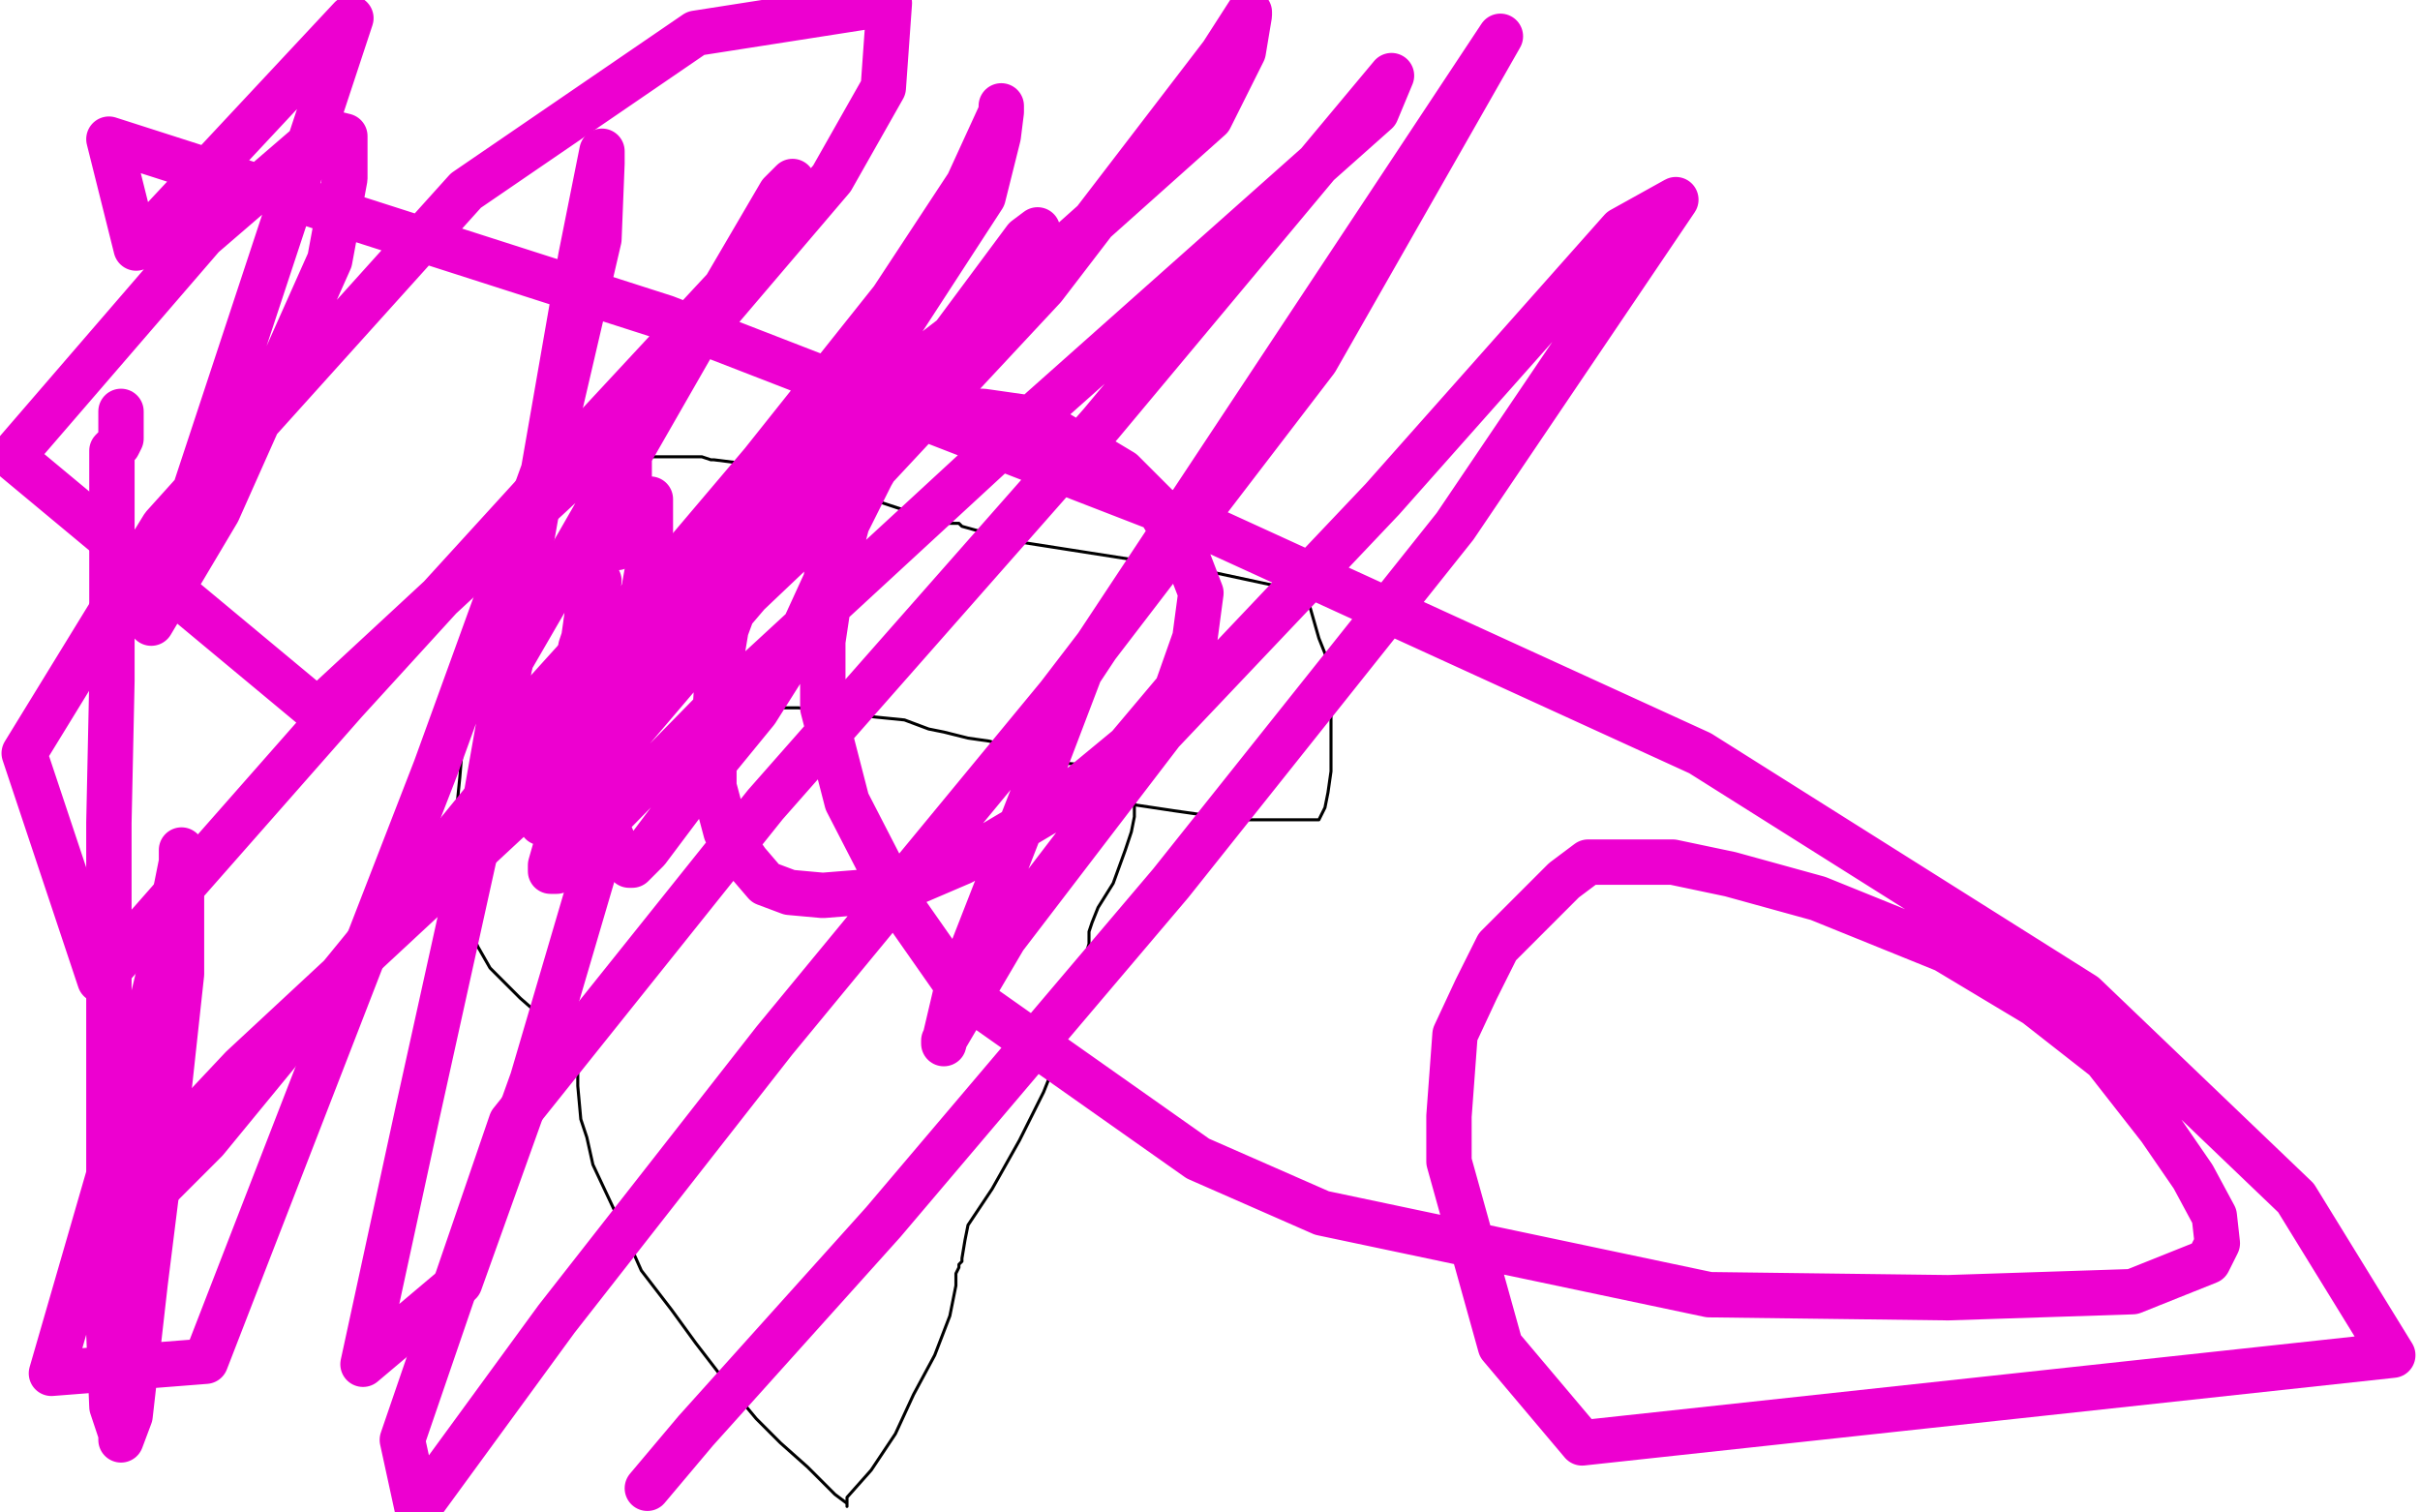
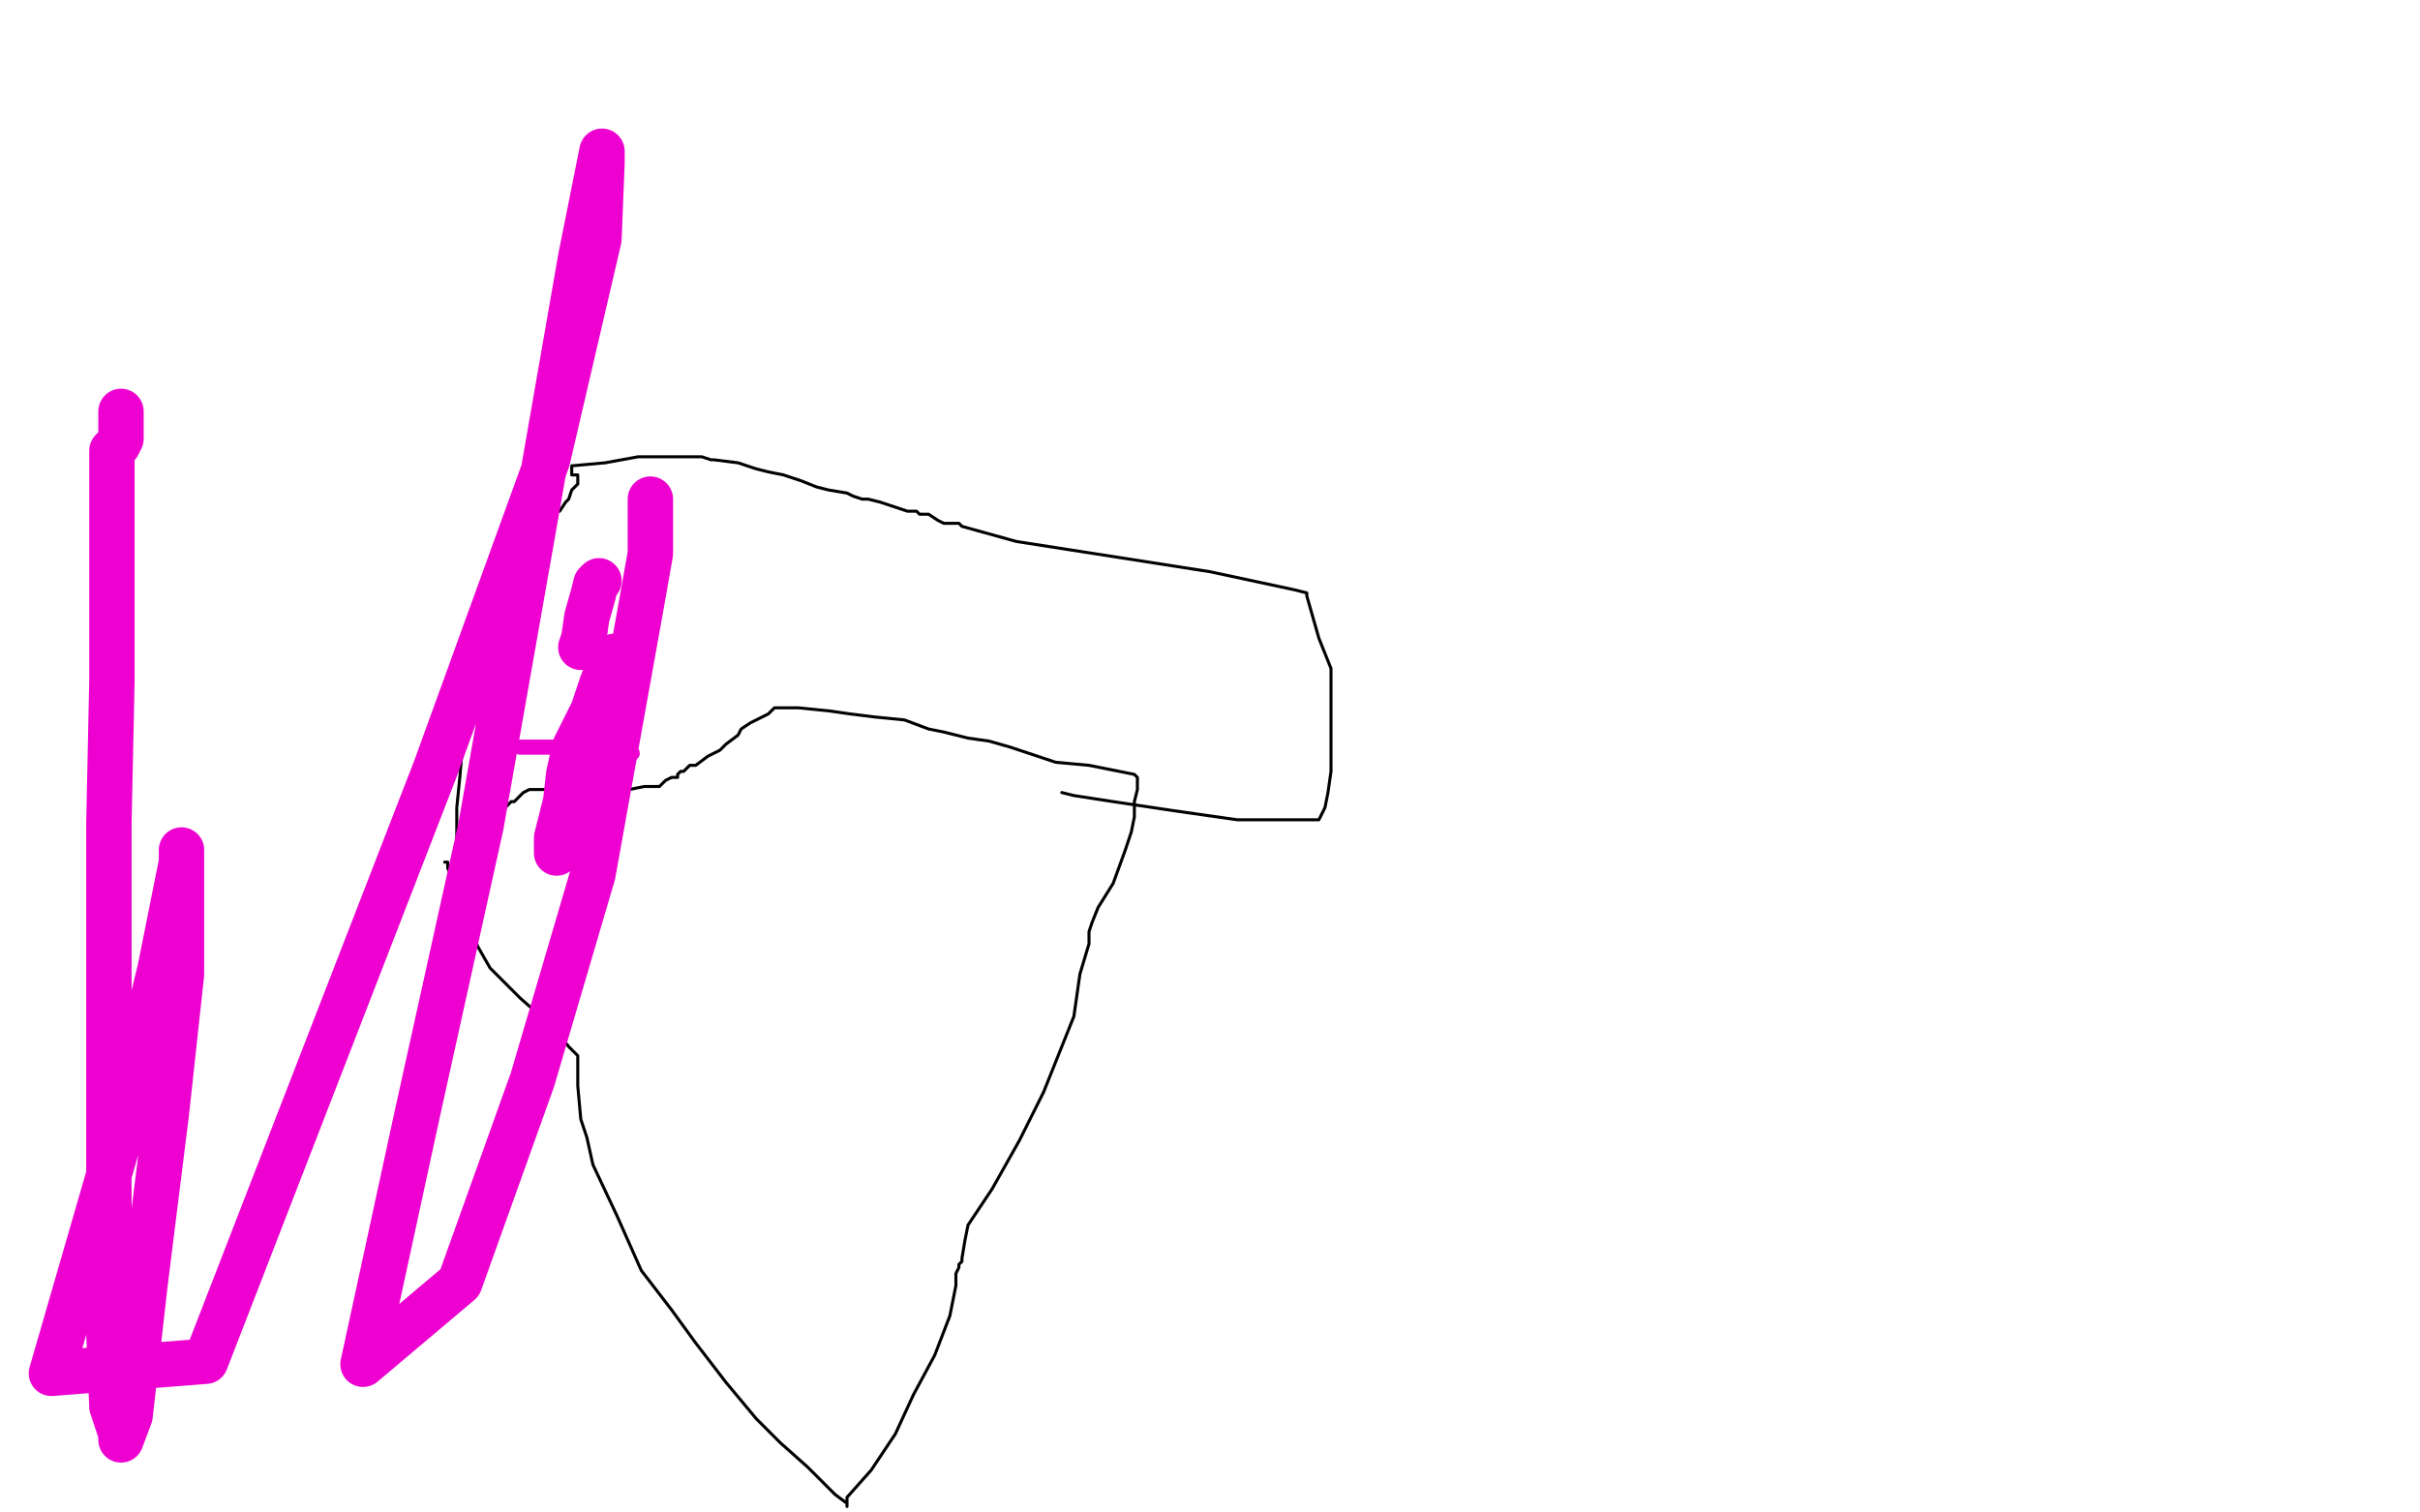
<svg xmlns="http://www.w3.org/2000/svg" width="800" height="500" version="1.1" style="stroke-antialiasing: false">
  <desc>This SVG has been created on https://colorillo.com/</desc>
  <rect x="0" y="0" width="800" height="500" style="fill: rgb(255,255,255); stroke-width:0" />
  <polyline points="147,285 148,285 148,285 148,287 149,289 153,302 158,313 162,320 166,324 172,330 180,337 181,340 184,341 188,346 190,348 191,349 191,352 191,359 192,370 194,376 196,385 204,402 212,420 222,433 230,444 240,457 250,469 258,477 267,485 276,494 280,497 280,498 280,497 280,495 288,486 296,474 302,461 309,448 314,435 316,425 316,421 317,419 317,418 318,417 318,416 319,410 320,405 328,393 337,377 345,361 355,336 357,322 360,312 360,308 361,305 363,300 368,292 372,281 374,275 375,270 375,265 376,261 376,258 376,257 375,256 370,255 360,253 349,252 340,249 334,247 327,245 320,244 312,242 307,241 299,238 289,237 281,236 274,235 264,234 261,234 260,234 259,234 258,234 257,234 256,234 254,236 252,237 248,239 245,241 244,243 240,246 238,248 236,249 234,250 230,253 228,253 226,255 225,255 224,256 224,257 222,257 220,258 219,259 218,260 216,260 213,260 208,261 200,261 191,261 184,261 181,261 180,261 179,261 178,261 177,261 176,261 175,261 173,262 171,264 170,265 169,265 168,266 165,269 164,273 161,275 160,277 158,279 157,280 156,281 154,283 152,285 152,286 152,287 151,287 151,288 151,285 151,285 151,280 151,280 151,274 151,274 151,267 151,267 152,257 152,257 153,245 153,245 153,240 153,240 154,236 154,233 154,232 156,225 160,217 164,213 171,199 173,192 177,182 177,181 178,179 178,178 180,176 182,173 183,173 184,169 185,169 187,166 188,165 189,162 191,160 191,159 191,158 191,157 189,157 189,154 200,153 211,151 215,151 217,151 219,151 220,151 222,151 226,151 229,151 232,151 235,152 236,152 244,153 250,155 254,156 259,157 265,159 270,161 274,162 280,163 282,164 285,165 287,165 291,166 294,167 300,169 303,169 304,170 307,170 310,172 312,173 316,173 317,173 318,174 336,179 400,189 428,195 432,196 432,197 436,211 440,221 440,232 440,241 440,248 440,255 439,262 438,267 437,269 436,271 431,271 409,271 388,268 368,265 355,263 351,262" style="fill: none; stroke: #000000; stroke-width: 1; stroke-linejoin: round; stroke-linecap: round; stroke-antialiasing: false; stroke-antialias: 0; opacity: 1.0" />
  <polyline points="206,257 207,254 207,254 207,252 207,252 207,251 207,251 208,250 208,250 208,249 208,249 209,249 208,249 204,249 200,249 187,247 178,247 174,247 173,247 172,247 176,247 199,247" style="fill: none; stroke: #ed00d0; stroke-width: 5; stroke-linejoin: round; stroke-linecap: round; stroke-antialiasing: false; stroke-antialias: 0; opacity: 1.0" />
  <polyline points="204,220 203,220 203,218 203,217 204,217 203,219 201,221 199,226 196,235 190,247 188,256 187,265 185,273 184,277 184,281 184,282" style="fill: none; stroke: #ed00d0; stroke-width: 15; stroke-linejoin: round; stroke-linecap: round; stroke-antialiasing: false; stroke-antialias: 0; opacity: 1.0" />
  <polyline points="198,192 197,193 197,193 196,197 196,197 194,204 194,204 193,211 193,211 192,214 192,214" style="fill: none; stroke: #ed00d0; stroke-width: 15; stroke-linejoin: round; stroke-linecap: round; stroke-antialiasing: false; stroke-antialias: 0; opacity: 1.0" />
-   <polyline points="204,181 206,174 206,174 208,162 208,162 208,154 208,154 208,153 208,153 208,152 208,152 207,152 207,152 204,156 204,156 200,167 195,193 193,217 193,239 195,257 200,272 204,281 208,285 208,286 209,286 214,281 232,257 250,235 262,216 273,192 276,171 277,156 276,147 275,145 274,145 272,145 268,150 258,169 247,189 240,208 237,226 236,242 236,260 240,275 247,285 253,292 261,295 272,296 297,294 318,285 350,266 373,247 389,228 395,211 397,196 392,183 383,168 371,156 346,141 339,138 325,136 310,136 304,138 295,145 288,157 280,173 275,192 272,212 272,234 280,265 297,298 318,328 396,383 437,401 565,428 644,429 705,427 730,417 733,411 732,402 725,389 714,373 696,350 673,332 643,314 601,297 572,289 553,285 540,285 532,285 525,285 517,291 507,301 495,313 488,327 481,342 479,369 479,384 496,445 523,477 791,448 759,396 689,329 562,249 398,174 220,105 36,46 45,82 116,6 50,206 72,169 109,86 114,59 114,45 110,44 103,47 67,78 4,151 105,235 200,147 275,59 292,29 294,1 230,11 154,63 54,174 8,249 33,324 114,232 187,152 252,82 261,67 262,61 262,60 258,64 234,105 191,180 169,218 165,235 168,238 171,239 175,235 194,214 262,152 344,89 400,39 411,17 413,5 413,4 404,18 345,95 276,169 179,261 80,353 33,403 33,405 35,407 38,407 68,377 114,321 163,261 221,197 299,105 325,65 330,45 331,37 331,35 331,37 320,61 295,99 252,153 213,199 182,253 179,269 179,271 179,272 180,272 204,247 256,186 312,128 338,97 343,81 343,77 343,76 339,79 313,114 261,173 213,217 207,229 207,233 196,258 184,279 182,286 182,287 182,288 184,288 235,236 338,141 455,37 460,25 364,140 253,266 169,371 133,476 138,499 184,436 256,344 350,230 435,119 496,12 357,222 341,264 316,328 312,345 312,344 332,310 384,242 457,165 536,76 554,66 481,174 387,292 292,404 230,473 214,492" style="fill: none; stroke: #ed00d0; stroke-width: 15; stroke-linejoin: round; stroke-linecap: round; stroke-antialiasing: false; stroke-antialias: 0; opacity: 1.0" />
  <polyline points="40,136 40,137 40,137 40,140 40,140 40,145 40,145 39,147 39,147 38,148 38,148 37,149 37,154 37,189 37,225 36,272 36,330 36,396 36,441 37,465 40,474 40,476 43,468 48,424 55,368 60,322 60,295 60,281 60,285 53,320 39,378 17,454 68,450 144,254 181,152 198,79 199,54 199,50 192,85 177,171 159,273 138,368 120,451 152,424 176,357 196,289 212,200 215,183 215,167 215,165" style="fill: none; stroke: #ed00d0; stroke-width: 15; stroke-linejoin: round; stroke-linecap: round; stroke-antialiasing: false; stroke-antialias: 0; opacity: 1.0" />
</svg>